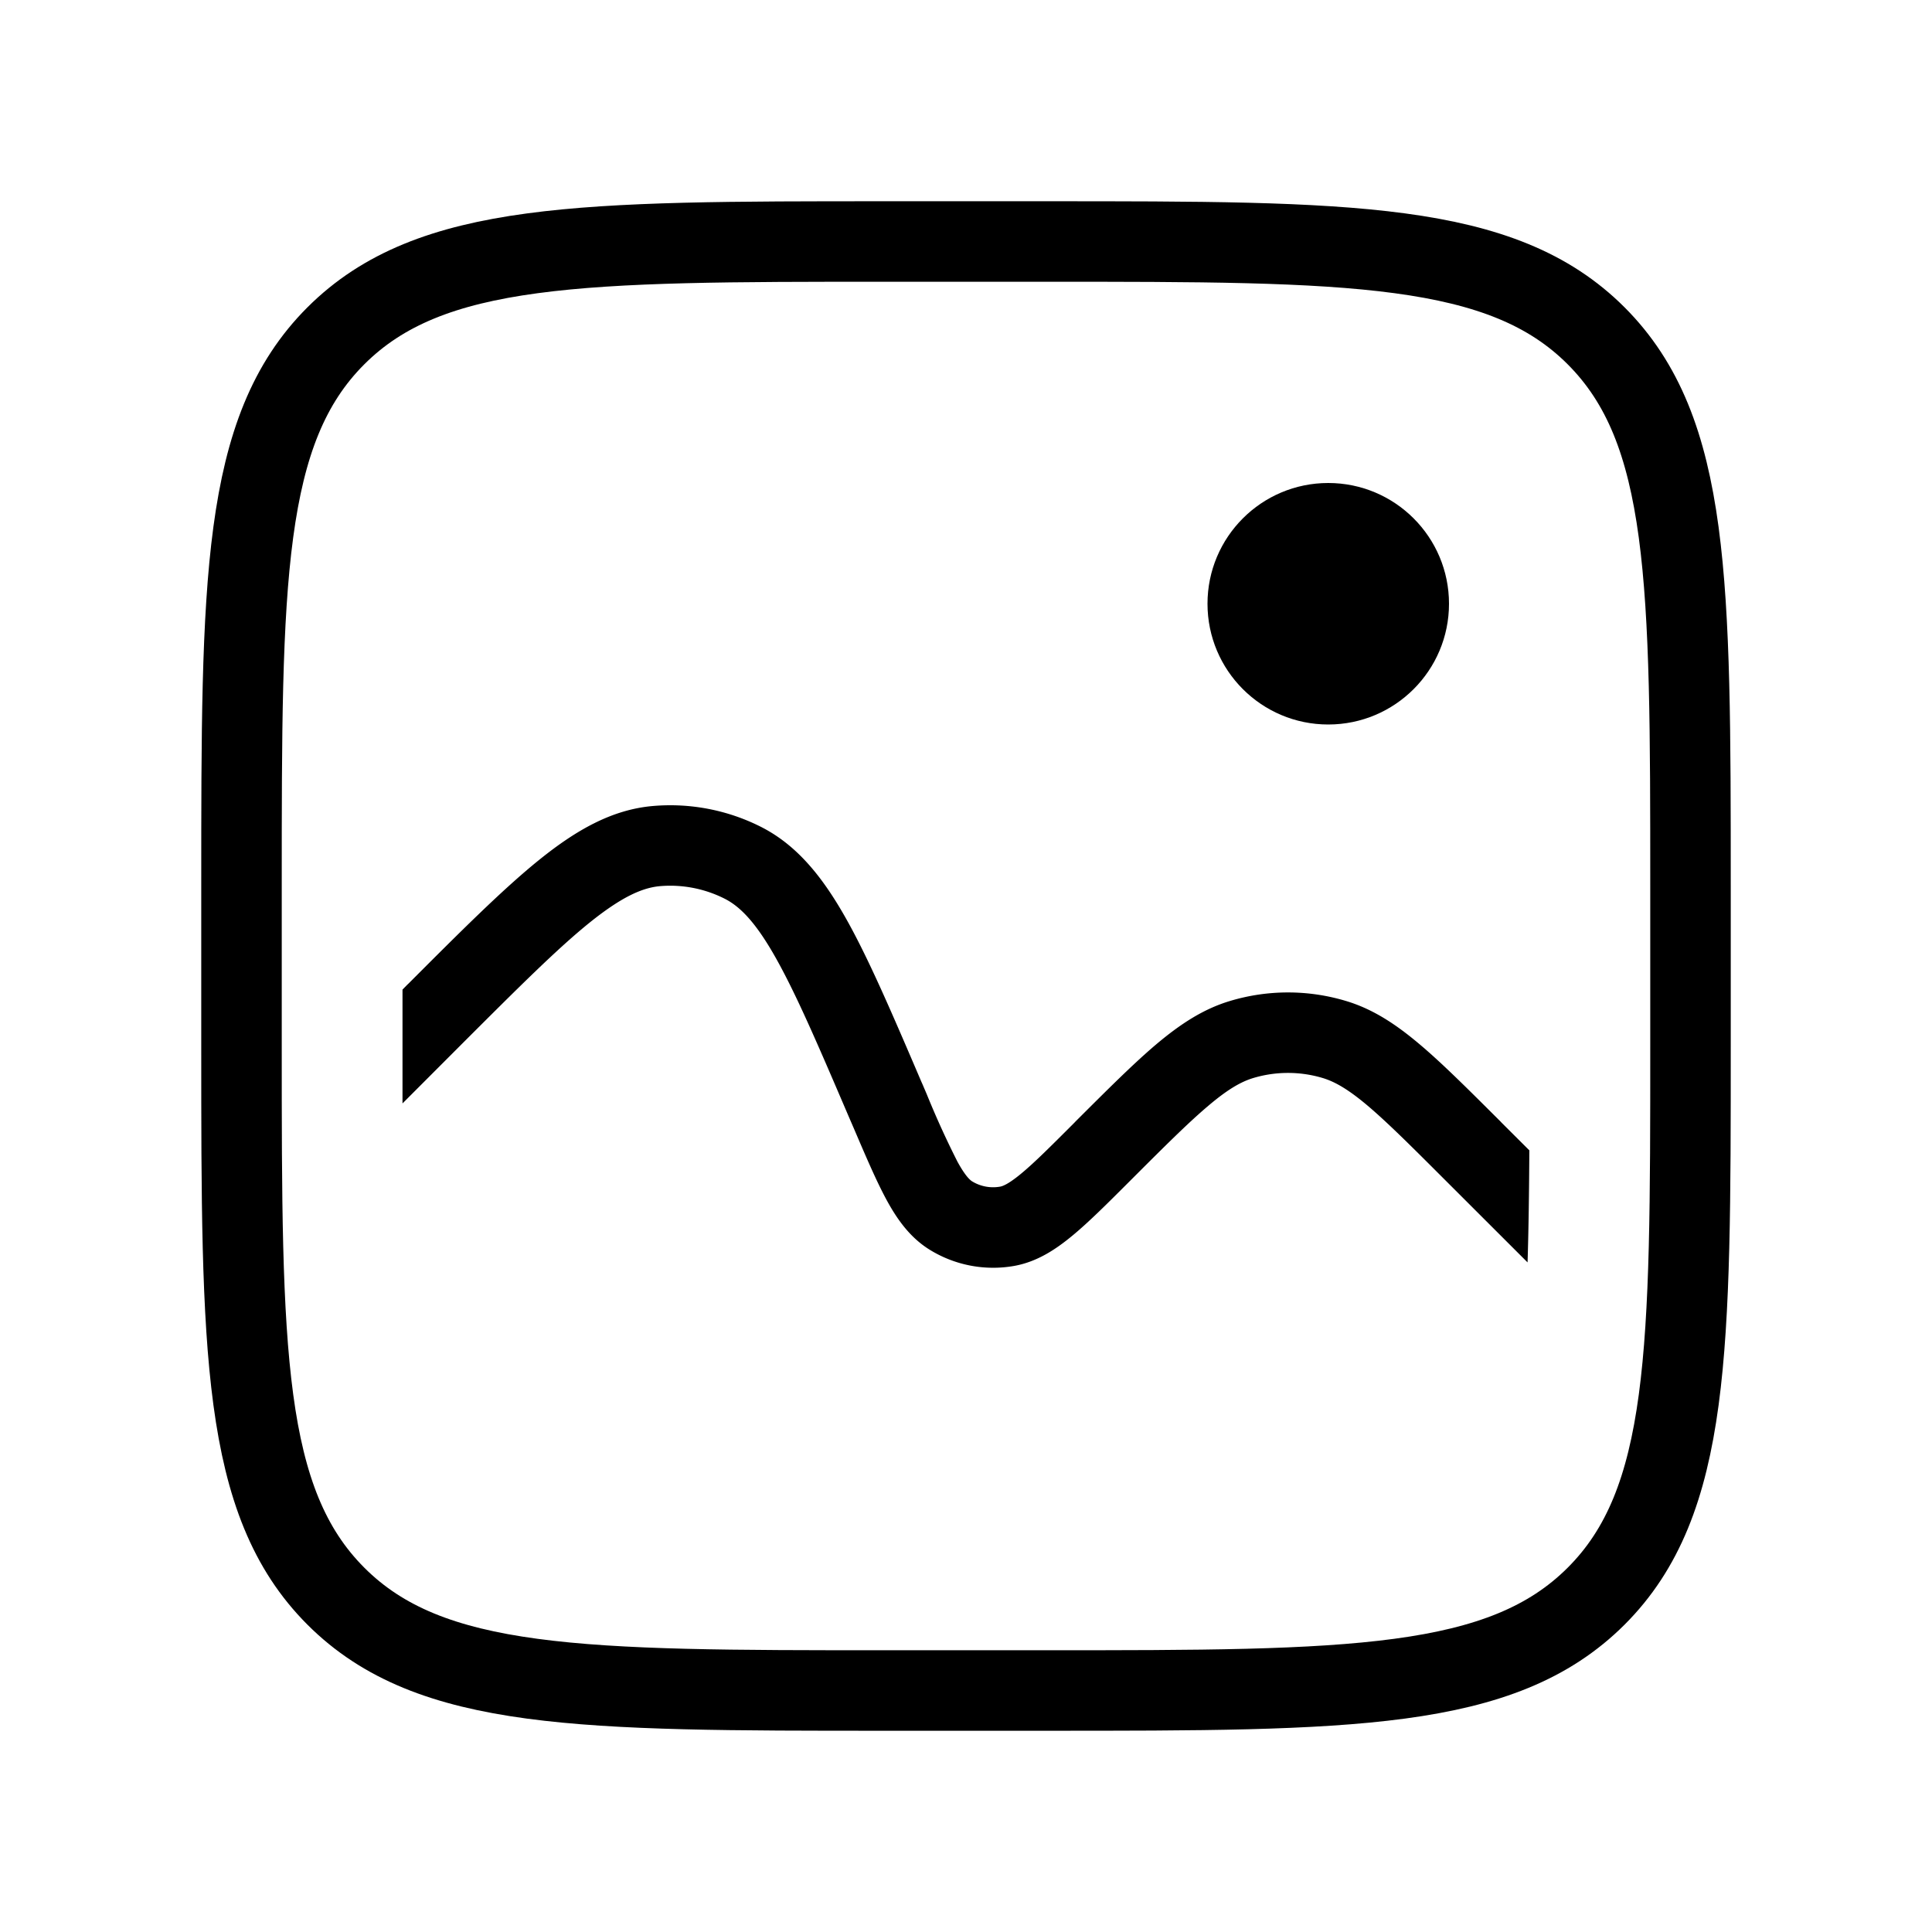
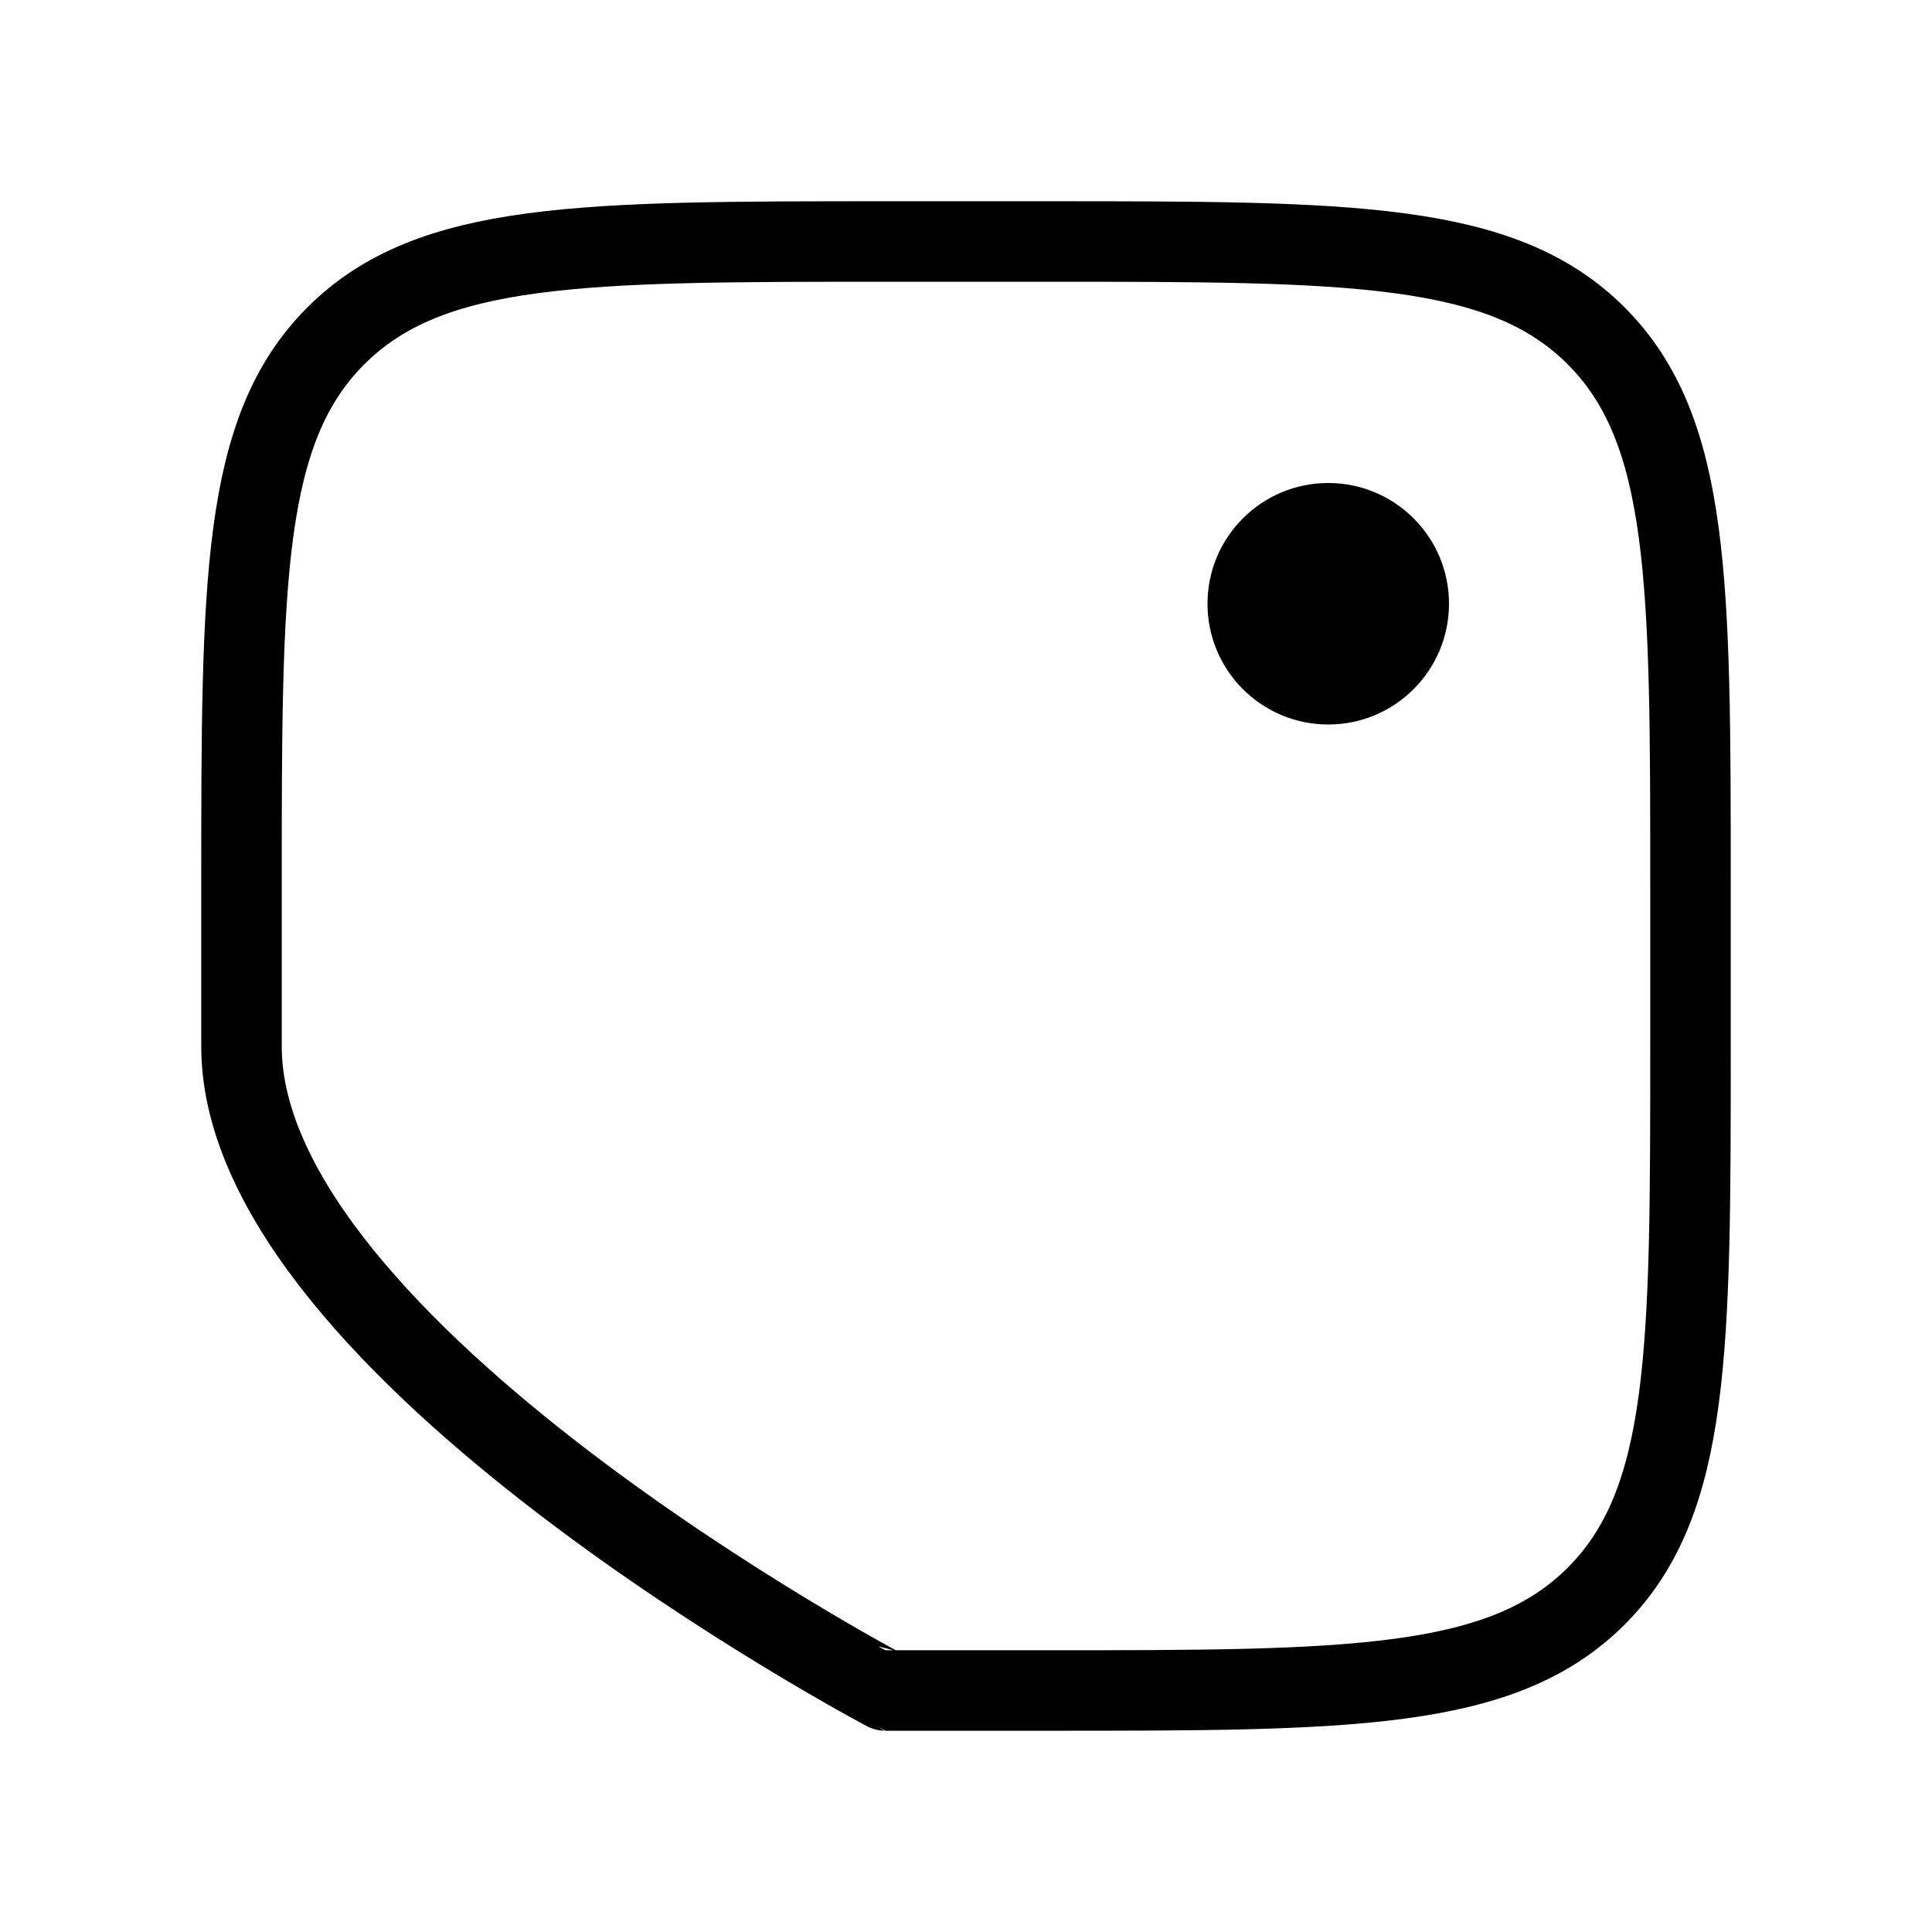
<svg xmlns="http://www.w3.org/2000/svg" width="1em" height="1em" viewBox="0 0 24 24">
  <g fill="none">
-     <path stroke="currentColor" d="M3 11c0-3.771 0-5.657 1.172-6.828S7.229 3 11 3h2c3.771 0 5.657 0 6.828 1.172S21 7.229 21 11v2c0 3.771 0 5.657-1.172 6.828S16.771 21 13 21h-2c-3.771 0-5.657 0-6.828-1.172S3 16.771 3 13z" />
-     <path fill="currentColor" fill-rule="evenodd" d="m18.998 14.29l-.344-.343l-.015-.016c-.401-.4-.724-.723-1.008-.962c-.292-.246-.576-.434-.909-.534a2.5 2.5 0 0 0-1.444 0c-.333.1-.617.288-.91.534c-.283.239-.606.562-1.007.962l-.015.016c-.3.3-.5.5-.663.634c-.161.133-.231.155-.26.16a.5.5 0 0 1-.349-.067c-.024-.016-.081-.062-.181-.245a11 11 0 0 1-.38-.835l-.053-.124l-.013-.029c-.364-.85-.654-1.527-.936-2.028c-.287-.51-.606-.915-1.065-1.145a2.5 2.5 0 0 0-1.33-.256c-.513.043-.959.3-1.415.667c-.448.361-.969.881-1.623 1.536l-.022.021l-.056.057v1.414l.763-.764c.681-.68 1.164-1.162 1.565-1.485c.4-.321.655-.431.871-.45a1.5 1.5 0 0 1 .799.154c.194.097.39.294.641.741c.253.45.522 1.075.901 1.96l.054.125l.01.023c.154.36.284.664.41.896c.13.239.29.466.534.617a1.5 1.5 0 0 0 1.049.202c.282-.05.514-.202.723-.375c.204-.168.438-.402.716-.68l.017-.017c.42-.42.713-.712.96-.92c.242-.205.406-.297.554-.342c.282-.085.584-.085.866 0c.148.045.312.137.554.341c.247.209.54.501.96.921l1.029 1.028c.013-.41.019-.87.022-1.392" clip-rule="evenodd" />
+     <path stroke="currentColor" d="M3 11c0-3.771 0-5.657 1.172-6.828S7.229 3 11 3h2c3.771 0 5.657 0 6.828 1.172S21 7.229 21 11v2c0 3.771 0 5.657-1.172 6.828S16.771 21 13 21h-2S3 16.771 3 13z" />
    <circle cx="16.5" cy="7.5" r="1.5" fill="currentColor" />
  </g>
</svg>